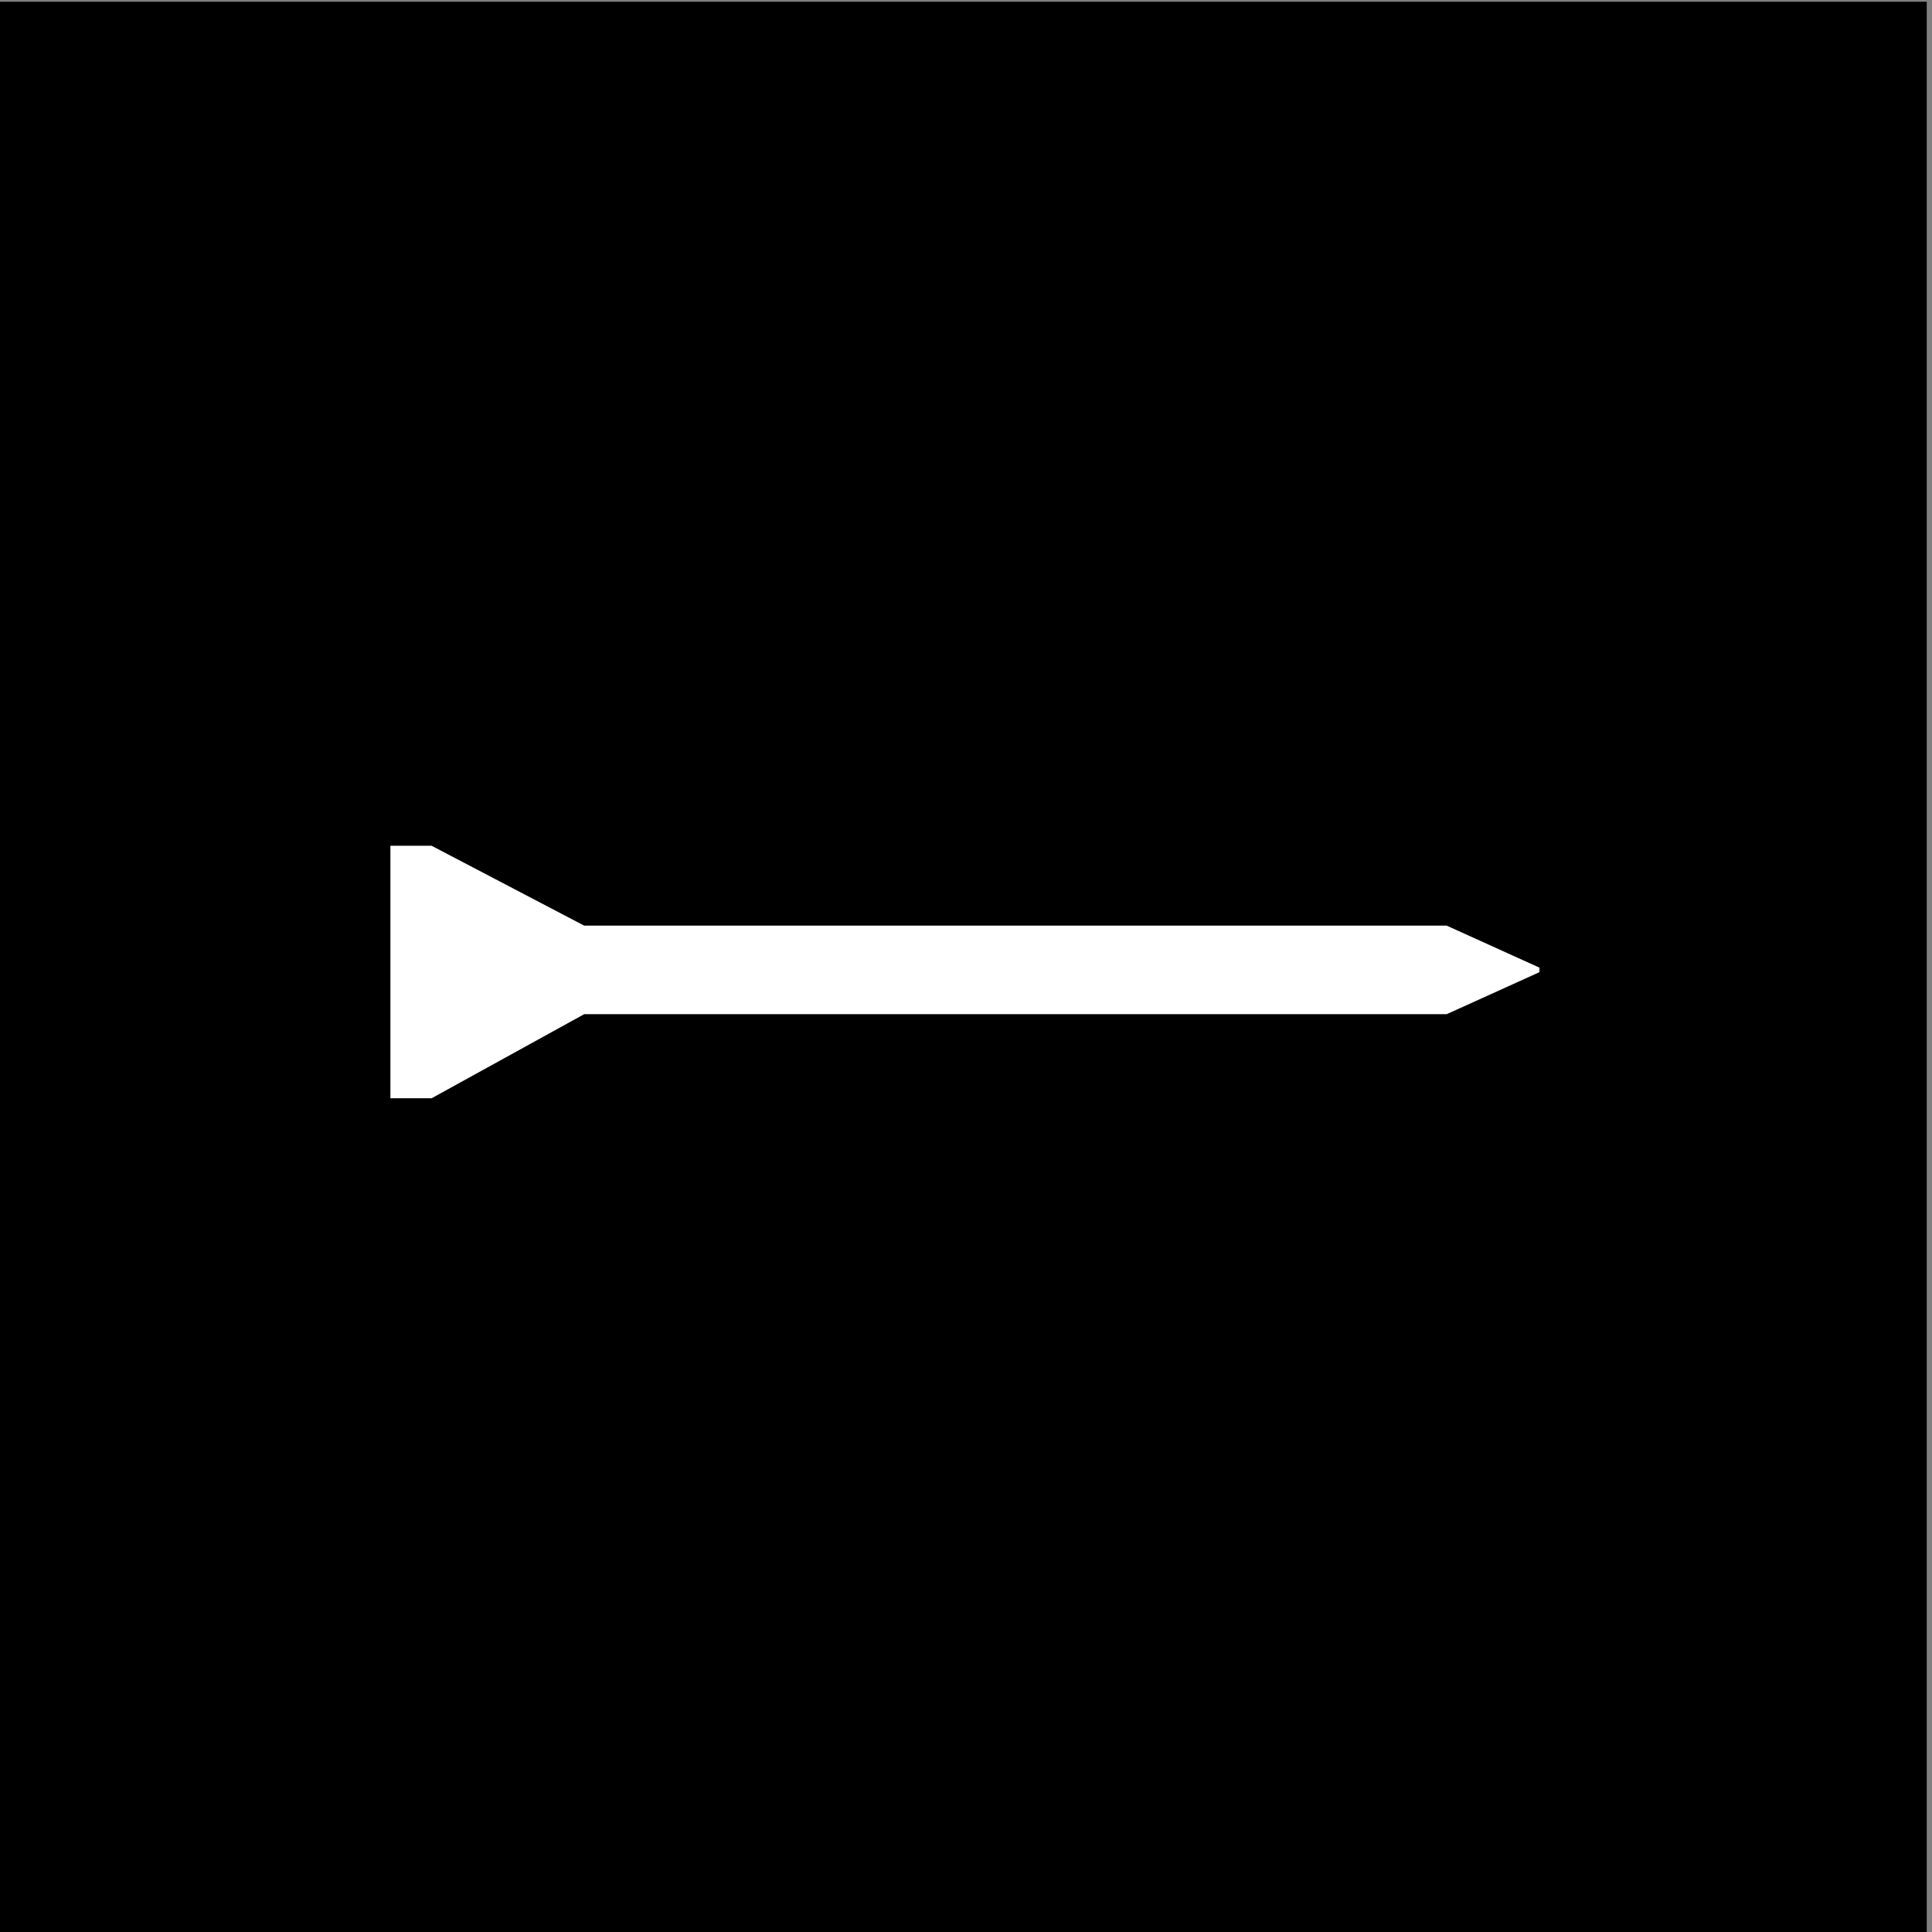
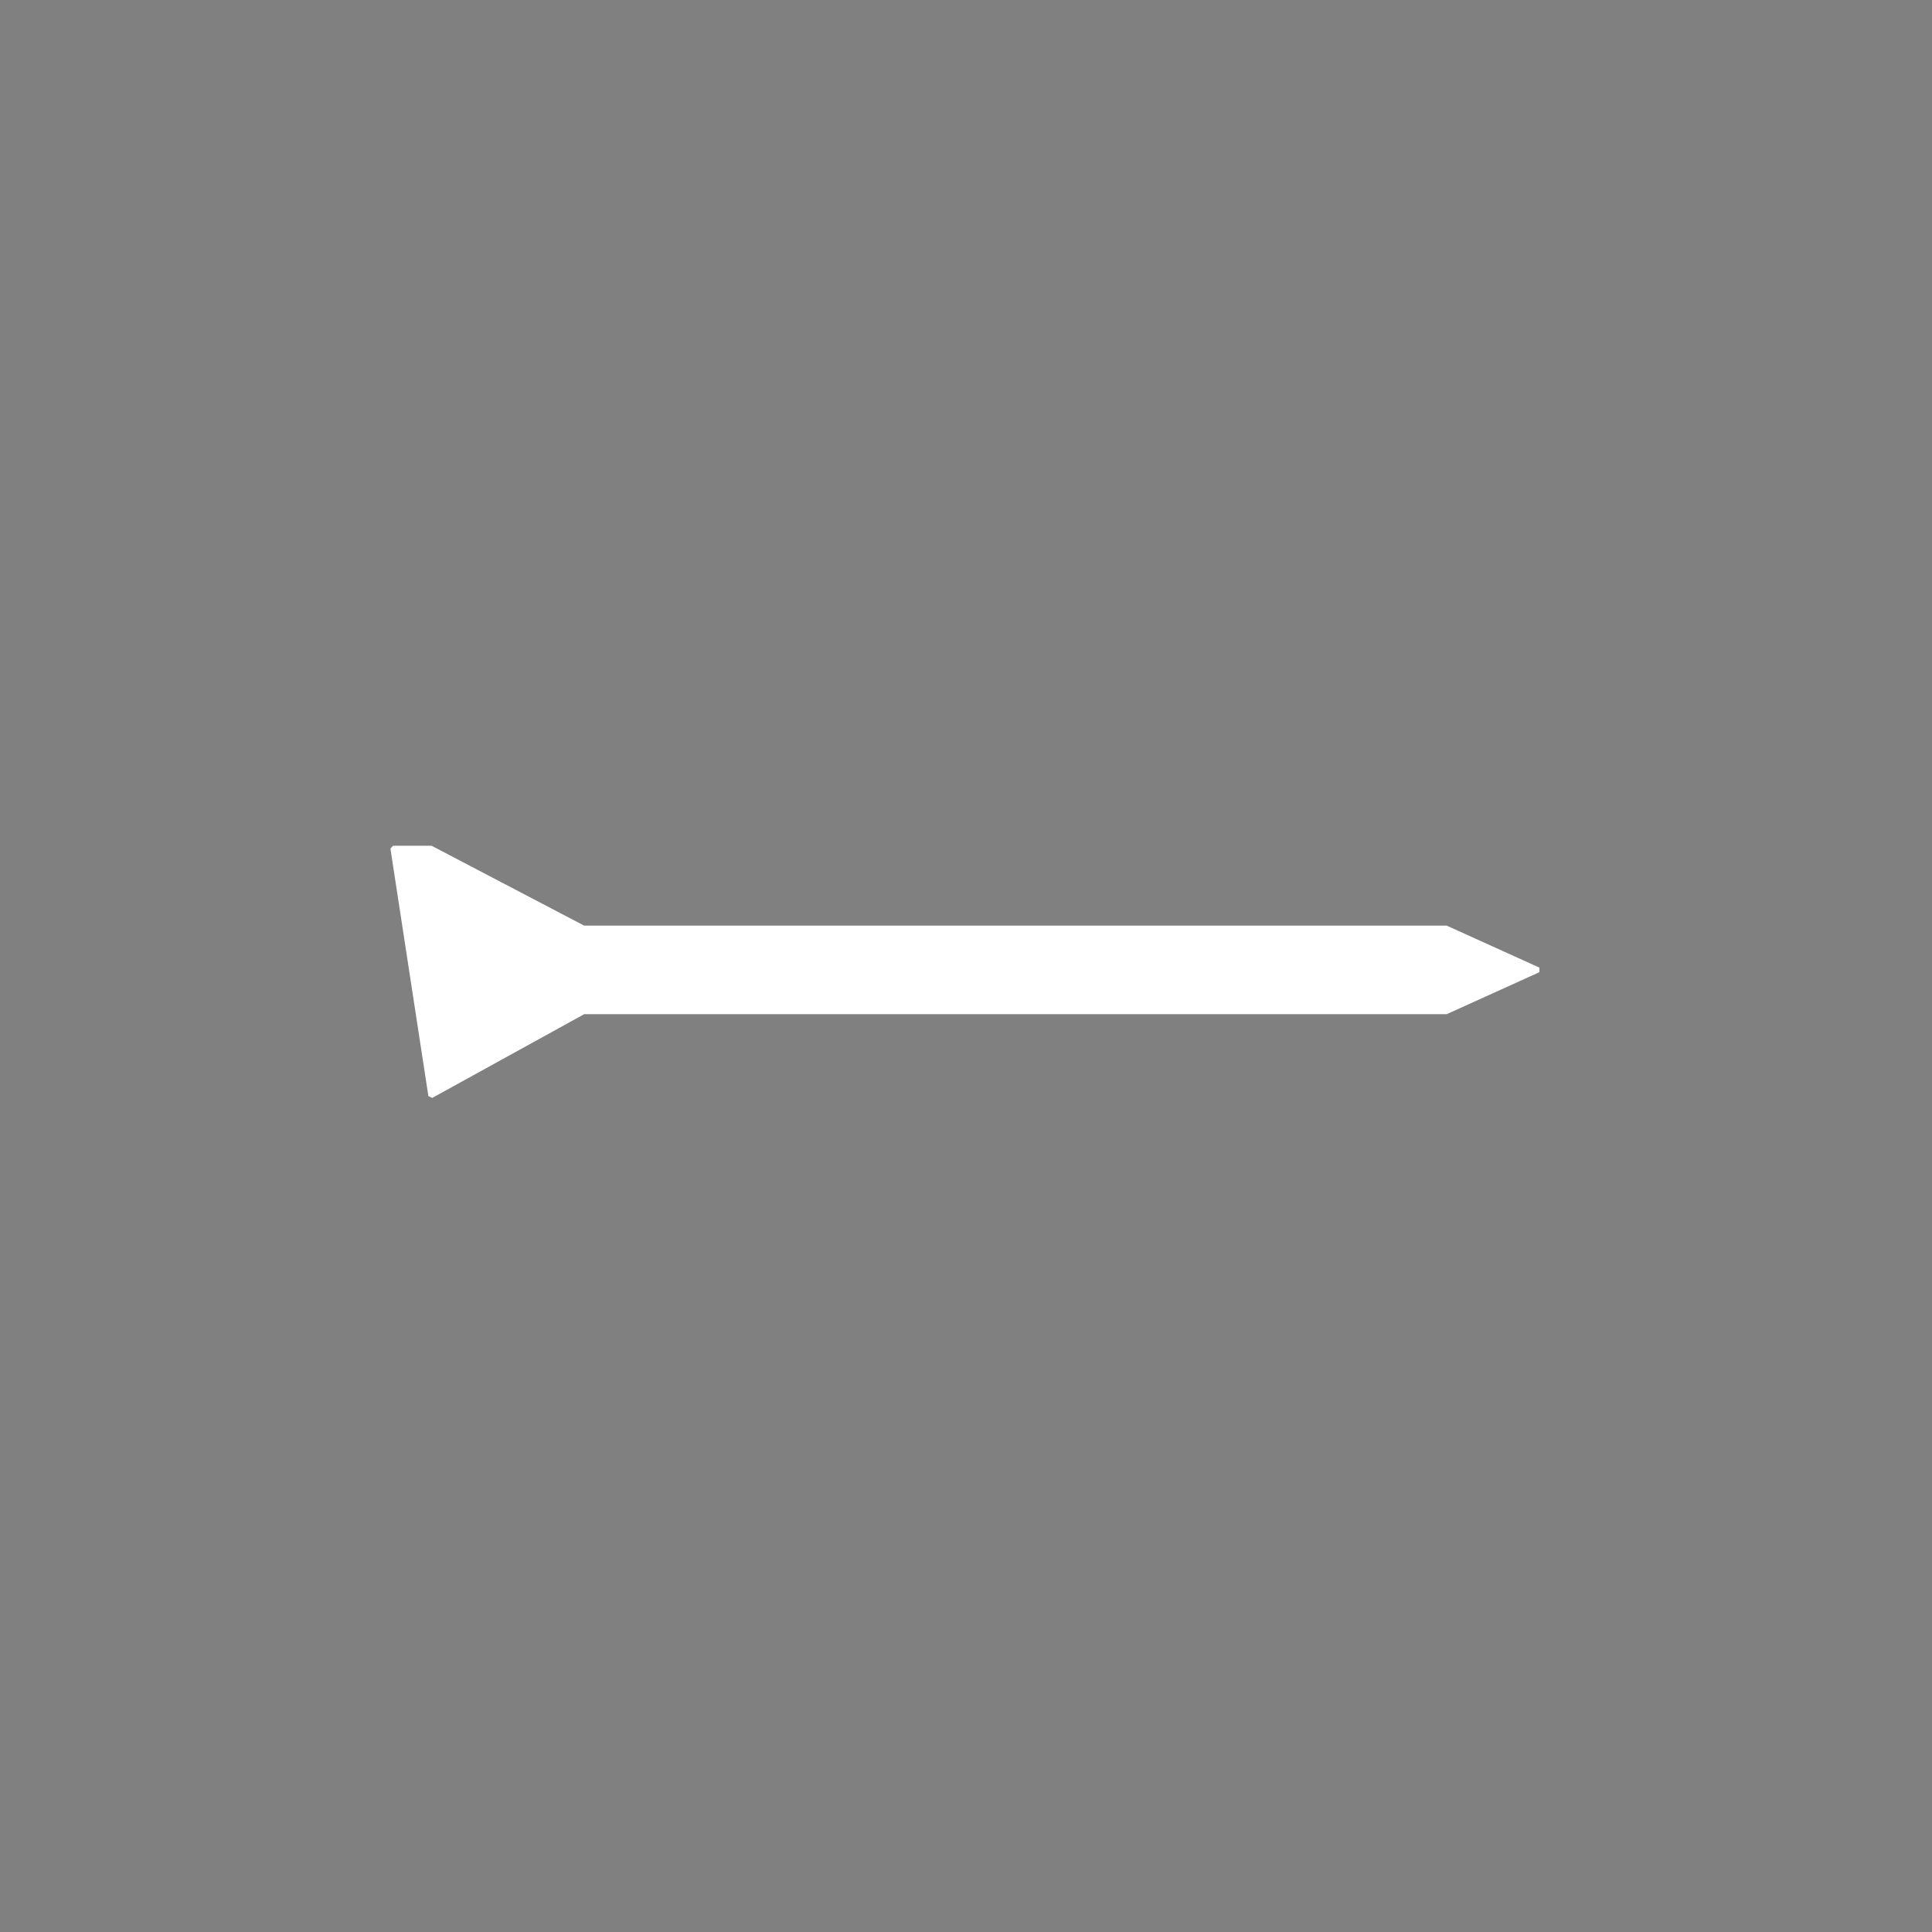
<svg xmlns="http://www.w3.org/2000/svg" xmlns:ns1="http://www.serif.com/" width="100%" height="100%" viewBox="0 0 1182 1182" version="1.1" xml:space="preserve" style="fill-rule:evenodd;clip-rule:evenodd;stroke-linecap:square;stroke-miterlimit:1.5;">
  <rect x="0" y="0" width="1182" height="1182" fill="#808080" stroke="none" />
  <g transform="matrix(1,0,0,1,-142.407,-7742.68)">
    <g id="Rounded-Minimal-Concept" ns1:id="Rounded Minimal Concept" transform="matrix(1,0,0,1,-3511.17,364.497)">
      <g transform="matrix(0.634,0,0,0.969,1335.67,229.804)">
-         <rect x="3653.58" y="7378.18" width="1861.7" height="1219.07" />
-       </g>
+         </g>
      <g transform="matrix(1.087,0,0,1.046,3471.31,-764.453)">
-         <path d="M388.874,8280.7L410.236,8280.7L496.082,8327.4L981.589,8327.4L1033.5,8351.84L981.589,8376.28L496.082,8376.28L410.236,8425.44L388.874,8425.44L388.874,8280.7Z" style="fill:white;stroke:white;stroke-width:2.93px;" />
+         <path d="M388.874,8280.7L410.236,8280.7L496.082,8327.4L981.589,8327.4L1033.5,8351.84L981.589,8376.28L496.082,8376.28L410.236,8425.44L388.874,8280.7Z" style="fill:white;stroke:white;stroke-width:2.93px;" />
      </g>
    </g>
  </g>
</svg>